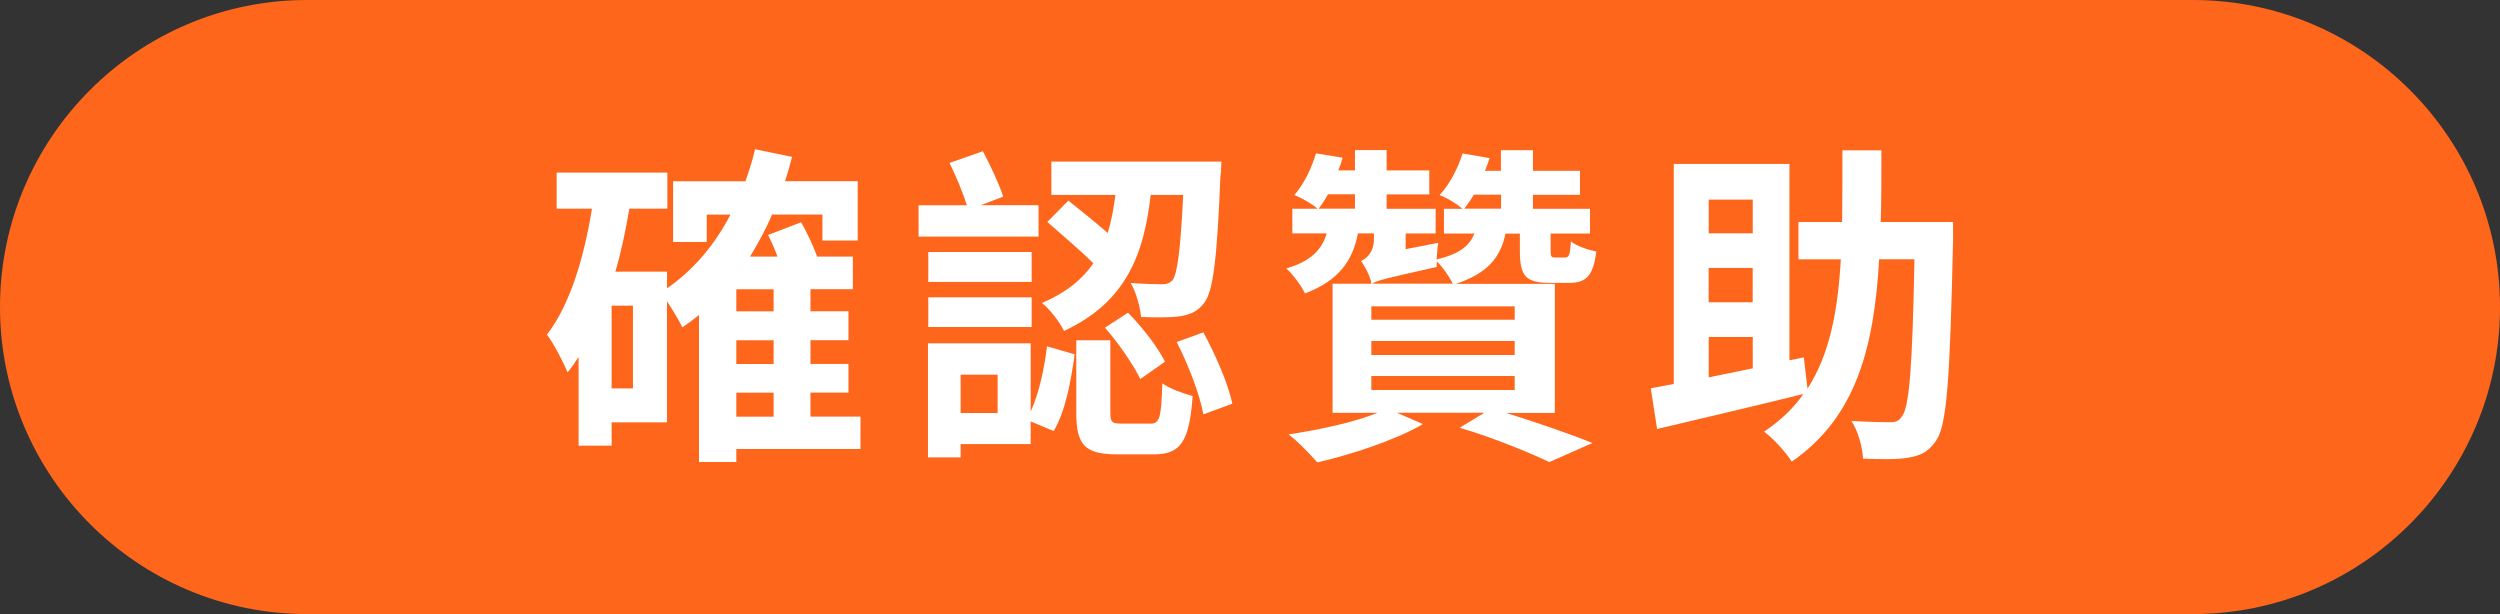
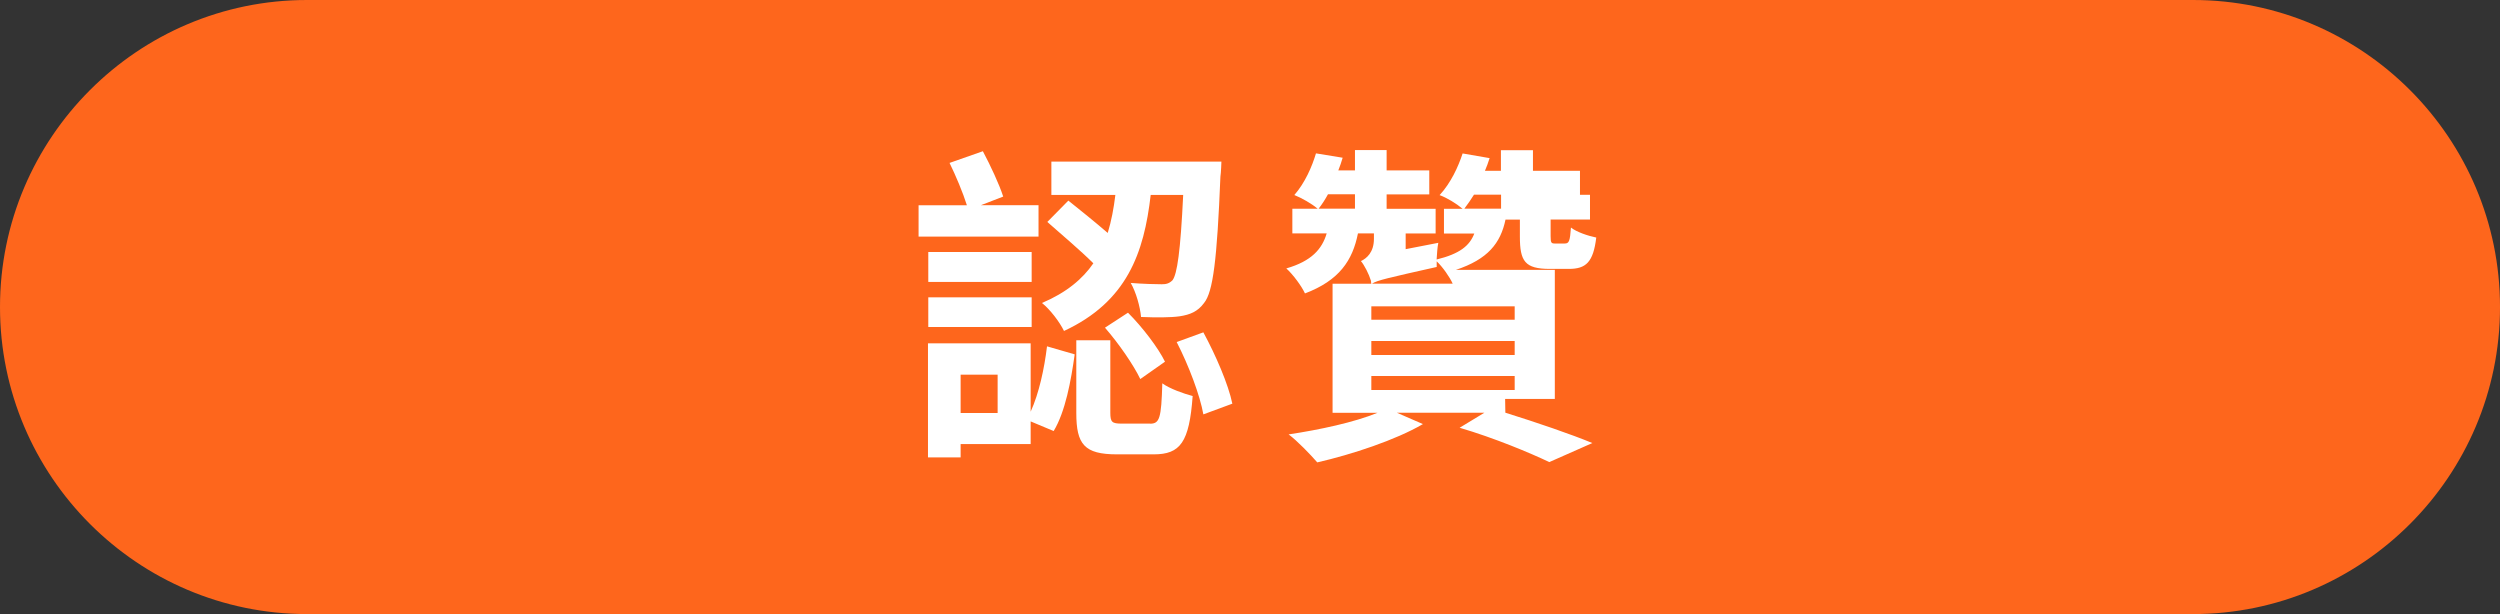
<svg xmlns="http://www.w3.org/2000/svg" id="_圖層_1" data-name="圖層 1" viewBox="0 0 327 80.32">
  <rect x="0" y="0" width="327" height="80.32" fill="#333333" stroke="none" />
  <defs>
    <style>
      .cls-1 {
        fill: #fff;
      }

      .cls-2 {
        fill: #fe661c;
      }
    </style>
  </defs>
  <path class="cls-2" d="M286.84,80.32H40.16C18.02,80.32,0,62.31,0,40.16S18.02,0,40.16,0h246.68c22.15,0,40.16,18.02,40.16,40.16s-18.02,40.16-40.16,40.16Z" />
  <g>
-     <path class="cls-1" d="M112.53,58.73h-16.22v1.7h-4.88v-19.23c-.7.57-1.44,1.13-2.18,1.61-.39-.79-1.22-2.22-2.01-3.4v15.83h-7.24v3.05h-4.32v-11.6c-.44.7-.92,1.4-1.44,2.01-.48-1.18-1.79-3.75-2.7-4.93,3.01-3.92,4.84-9.99,5.89-16.48h-4.62v-4.71h14.48v4.71h-4.97c-.48,2.79-1.05,5.63-1.83,8.24h6.76v2.18c3.45-2.4,6.24-5.67,8.29-9.64h-3.1v3.58h-4.4v-7.94h9.46c.48-1.35.92-2.7,1.26-4.19l4.84,1c-.26,1.05-.57,2.14-.92,3.18h9.51v7.76h-4.62v-3.4h-6.58c-.83,1.96-1.83,3.75-2.88,5.5h3.58c-.35-1-.83-2.01-1.22-2.83l4.32-1.66c.79,1.4,1.61,3.14,2.09,4.49h4.67v4.27h-5.54v2.88h4.97v3.79h-4.97v3.1h4.97v3.75h-4.97v3.14h6.54v4.23ZM82.79,39.98h-2.79v10.82h2.79v-10.82ZM101.19,37.84h-4.88v2.88h4.88v-2.88ZM101.19,44.51h-4.88v3.1h4.88v-3.1ZM96.31,54.5h4.88v-3.14h-4.88v3.14Z" />
    <path class="cls-1" d="M135.85,30.95h-15.7v-4.1h6.32c-.52-1.66-1.44-3.84-2.27-5.54l4.36-1.53c1,1.88,2.14,4.32,2.66,5.93l-2.92,1.13h7.54v4.1ZM134.81,53.85c1.09-2.4,1.79-5.63,2.14-8.55l3.62,1.05c-.48,3.45-1.22,7.5-2.75,10.03l-3.01-1.26v2.96h-9.16v1.75h-4.27v-14.92h13.43v8.94ZM134.94,36.88h-13.52v-3.92h13.52v3.92ZM121.42,38.89h13.52v3.88h-13.52v-3.88ZM130.49,49.01h-4.84v5.01h4.84v-5.01ZM150.51,25.5c-.87,7.59-3.1,13.96-11.34,17.79-.57-1.18-1.83-2.83-2.88-3.66,3.18-1.35,5.32-3.14,6.72-5.19-1.66-1.66-4.19-3.79-6.02-5.41l2.75-2.79c1.53,1.22,3.53,2.83,5.15,4.23.48-1.57.79-3.23,1-4.97h-8.37v-4.36h22.24s-.04,1.4-.13,1.96c-.44,10.86-.96,15.09-2.14,16.53-.83,1.13-1.83,1.53-3.18,1.74-1.18.17-3.1.17-5.06.09-.13-1.35-.65-3.23-1.35-4.45,1.66.13,3.27.17,4.06.17.57,0,.96-.09,1.4-.52.61-.79,1.05-3.79,1.4-11.16h-4.23ZM150.42,55.42c1.26,0,1.48-.7,1.61-5.28.96.7,2.79,1.35,3.97,1.66-.44,6.06-1.61,7.63-5.1,7.63h-4.8c-4.27,0-5.32-1.31-5.32-5.41v-9.51h4.45v9.46c0,1.26.22,1.44,1.53,1.44h3.66ZM147.54,40.9c1.92,1.92,3.97,4.62,4.84,6.41l-3.23,2.27c-.87-1.83-2.83-4.67-4.62-6.72l3.01-1.96ZM157.4,43.47c1.61,2.97,3.27,6.8,3.79,9.33l-3.79,1.4c-.44-2.49-1.92-6.41-3.49-9.46l3.49-1.27Z" />
-     <path class="cls-1" d="M196.9,53.98c4.19,1.31,8.63,2.83,11.38,3.97l-5.63,2.49c-2.57-1.22-7.15-3.14-11.73-4.49l3.23-1.96h-11.43l3.4,1.48c-3.58,2.09-9.29,3.97-13.82,5.01-.87-1-2.62-2.83-3.75-3.66,4.06-.61,8.55-1.57,11.64-2.83h-5.89v-16.88h5.06l-.04-.39c-.26-.87-.87-2.05-1.31-2.57.74-.35,1.7-1.13,1.7-2.92v-.7h-2.09c-.7,3.53-2.44,6.15-6.93,7.85-.44-.96-1.57-2.49-2.44-3.27,3.31-.96,4.67-2.53,5.28-4.58h-4.49v-3.23h3.31c-.83-.7-2.09-1.4-3.05-1.79,1.4-1.61,2.31-3.71,2.83-5.45l3.49.57c-.17.57-.35,1.13-.57,1.66h2.18v-2.66h4.14v2.66h5.58v3.14h-5.58v1.88h6.41v3.23h-3.92v2.05l4.27-.83c-.13.65-.17,1.44-.22,2.18,3.01-.74,4.32-1.79,4.93-3.4h-3.97v-3.23h2.44c-.83-.7-2.05-1.44-3.01-1.79,1.48-1.61,2.44-3.71,3.01-5.45l3.53.61c-.17.57-.39,1.13-.61,1.66h2.09v-2.7h4.19v2.7h6.15v3.14h-6.15v1.83h7.46v3.23h-5.15v2.18c0,.87.09.96.57.96h1.26c.57,0,.7-.26.83-2.09.7.57,2.22,1.09,3.31,1.31-.39,3.23-1.35,4.1-3.58,4.1h-2.49c-3.27,0-3.92-1-3.92-4.23v-2.22h-1.88c-.65,3.1-2.31,5.19-6.5,6.58h12.95v16.88h-6.5ZM173.7,25.41c-.35.65-.74,1.26-1.22,1.88h4.75v-1.88h-3.53ZM198.12,40.07h-18.75v1.75h18.75v-1.75ZM198.12,44.6h-18.75v1.83h18.75v-1.83ZM179.37,51.01h18.75v-1.83h-18.75v1.83ZM190.01,37.1c-.39-.87-1.31-2.18-2.09-2.92v.74c-6.41,1.44-7.76,1.74-8.46,2.18h10.55ZM192.8,25.46c-.39.61-.79,1.22-1.26,1.83h4.8v-1.83h-3.53Z" />
-     <path class="cls-1" d="M255.46,31.34c-.39,17.88-.78,24.29-2.22,26.3-1,1.48-2.05,1.96-3.62,2.22-1.4.26-3.66.22-5.93.13-.09-1.4-.61-3.58-1.53-4.93,2.14.13,4.1.17,5.06.17.7,0,1.13-.13,1.53-.74,1-1.18,1.4-6.58,1.66-20.58h-4.62c-.65,11.51-3.01,20.67-11.43,26.47-.79-1.26-2.4-3.01-3.62-3.92,2.14-1.44,3.84-3.05,5.15-4.93-6.67,1.66-13.82,3.31-19.14,4.58l-.83-5.32c.87-.17,1.92-.35,3.01-.57v-28.78h15.13v25.69l1.88-.39.48,4.1c2.92-4.54,3.97-10.16,4.36-16.92h-5.54v-4.88h5.71c.04-2.96.04-6.06.04-9.38h5.1c0,3.27,0,6.41-.09,9.38h9.46v2.31ZM223.5,26.11v4.41h5.76v-4.41h-5.76ZM229.25,35.05h-5.76v4.49h5.76v-4.49ZM223.5,49.36c1.83-.35,3.75-.79,5.76-1.18v-4.1h-5.76v5.28Z" />
+     <path class="cls-1" d="M196.9,53.98c4.19,1.31,8.63,2.83,11.38,3.97l-5.63,2.49c-2.57-1.22-7.15-3.14-11.73-4.49l3.23-1.96h-11.43l3.4,1.48c-3.58,2.09-9.29,3.97-13.82,5.01-.87-1-2.62-2.83-3.75-3.66,4.06-.61,8.55-1.57,11.64-2.83h-5.89v-16.88h5.06l-.04-.39c-.26-.87-.87-2.05-1.31-2.57.74-.35,1.7-1.13,1.7-2.92v-.7h-2.09c-.7,3.53-2.44,6.15-6.93,7.85-.44-.96-1.57-2.49-2.44-3.27,3.31-.96,4.67-2.53,5.28-4.58h-4.49v-3.23h3.31c-.83-.7-2.09-1.4-3.05-1.79,1.4-1.61,2.31-3.71,2.83-5.45l3.49.57c-.17.57-.35,1.13-.57,1.66h2.18v-2.66h4.14v2.66h5.58v3.14h-5.58v1.88h6.41v3.23h-3.92v2.05l4.27-.83c-.13.65-.17,1.44-.22,2.18,3.01-.74,4.32-1.79,4.93-3.4h-3.97v-3.23h2.44c-.83-.7-2.05-1.44-3.01-1.79,1.48-1.61,2.44-3.71,3.01-5.45l3.53.61c-.17.57-.39,1.13-.61,1.66h2.09v-2.7h4.19v2.7h6.15v3.14h-6.15h7.46v3.23h-5.15v2.18c0,.87.09.96.57.96h1.26c.57,0,.7-.26.83-2.09.7.57,2.22,1.09,3.31,1.31-.39,3.23-1.35,4.1-3.58,4.1h-2.49c-3.27,0-3.92-1-3.92-4.23v-2.22h-1.88c-.65,3.1-2.31,5.19-6.5,6.58h12.95v16.88h-6.5ZM173.7,25.41c-.35.65-.74,1.26-1.22,1.88h4.75v-1.88h-3.53ZM198.12,40.07h-18.75v1.75h18.75v-1.75ZM198.12,44.6h-18.75v1.83h18.75v-1.83ZM179.37,51.01h18.75v-1.83h-18.75v1.83ZM190.01,37.1c-.39-.87-1.31-2.18-2.09-2.92v.74c-6.41,1.44-7.76,1.74-8.46,2.18h10.55ZM192.8,25.46c-.39.61-.79,1.22-1.26,1.83h4.8v-1.83h-3.53Z" />
  </g>
</svg>